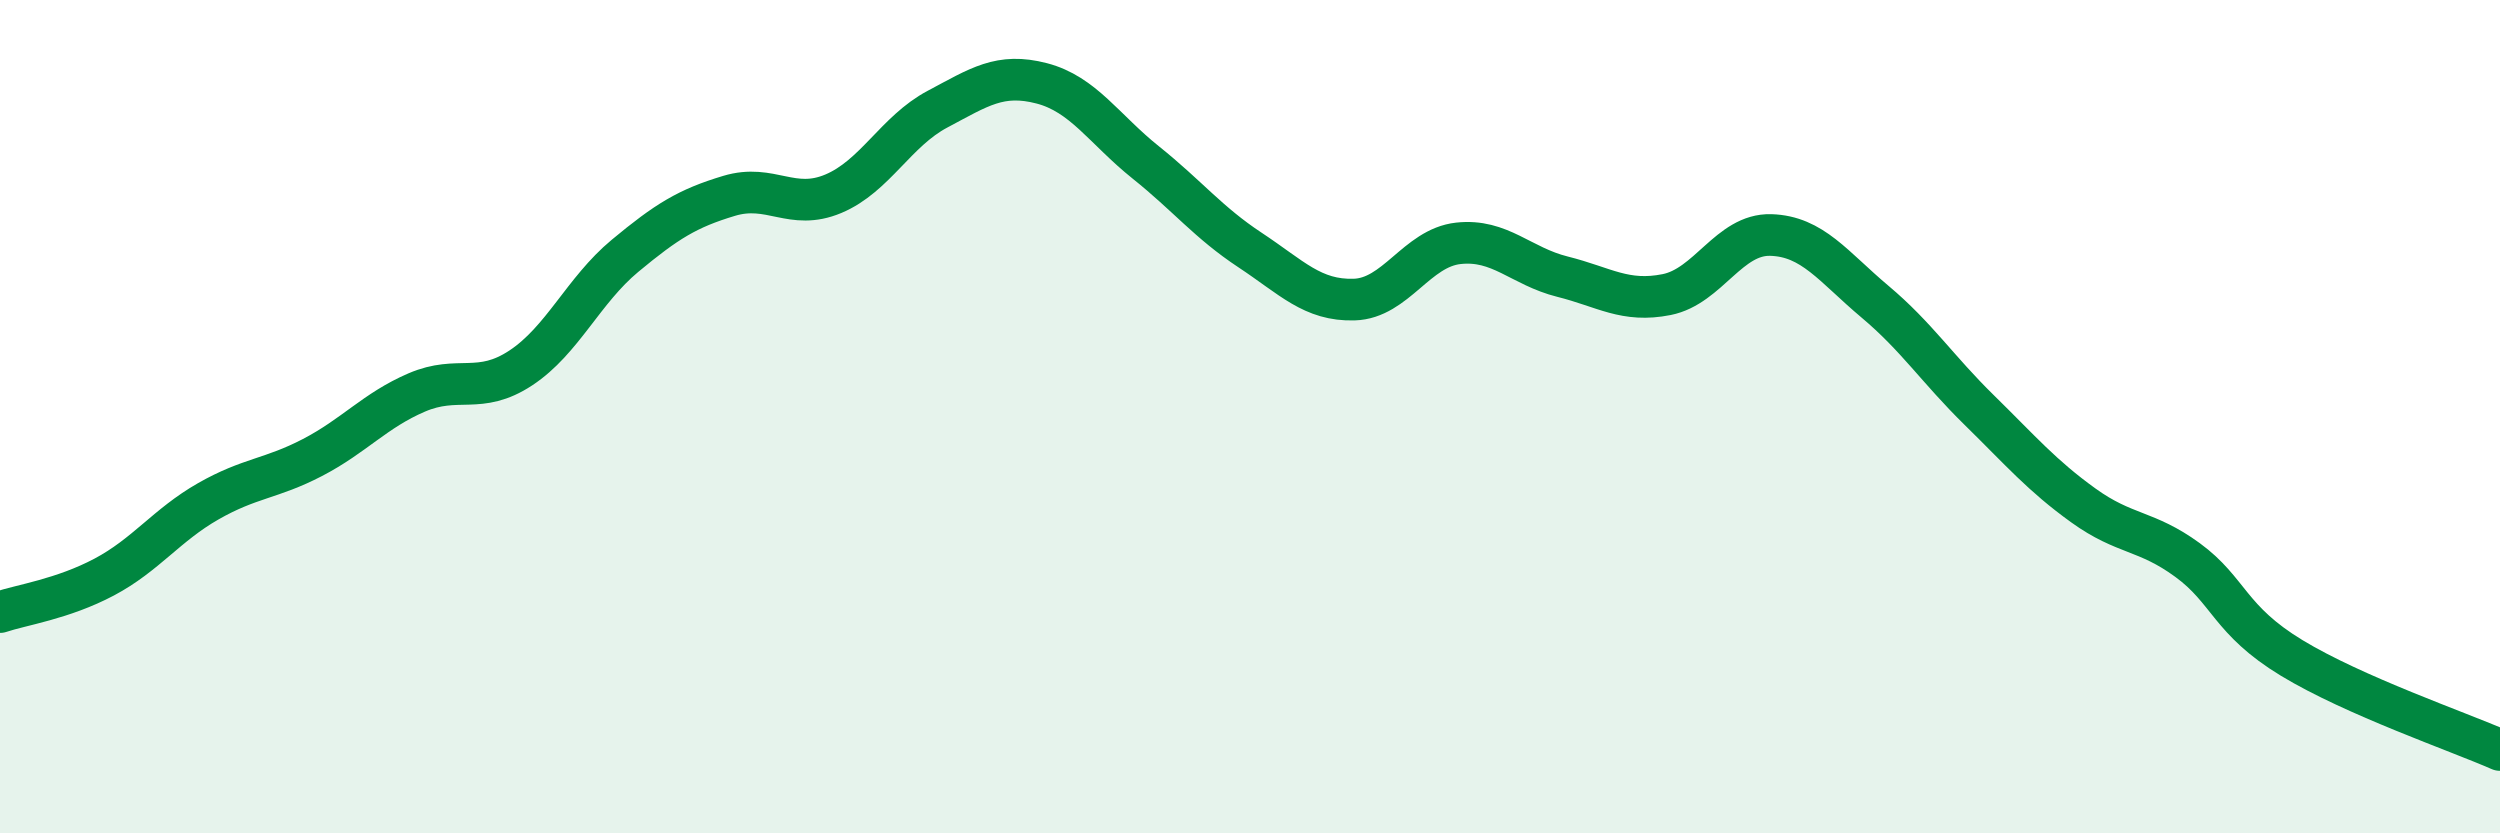
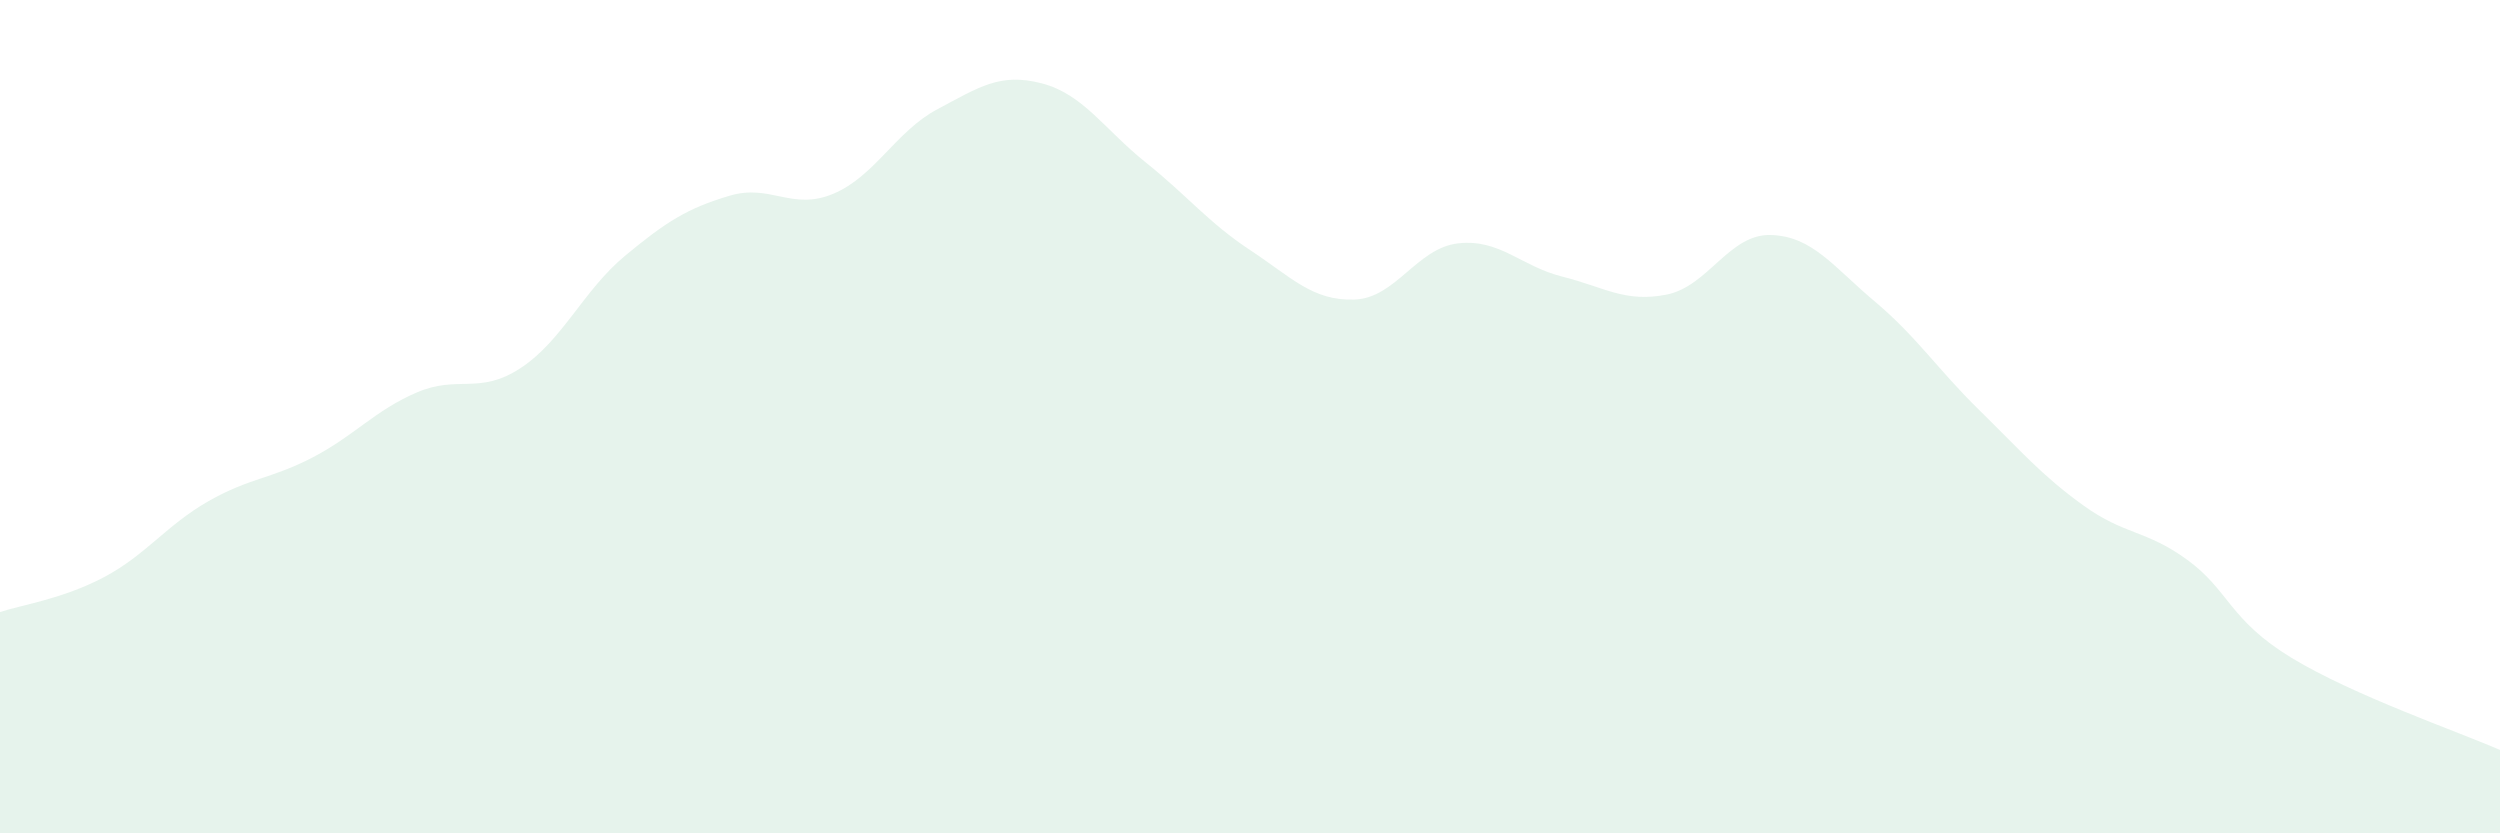
<svg xmlns="http://www.w3.org/2000/svg" width="60" height="20" viewBox="0 0 60 20">
  <path d="M 0,14.69 C 0.5,14.52 1.5,14.38 2.5,13.85 C 3.5,13.32 4,12.6 5,12.03 C 6,11.46 6.5,11.5 7.5,10.98 C 8.5,10.46 9,9.85 10,9.42 C 11,8.99 11.5,9.49 12.5,8.83 C 13.5,8.17 14,6.97 15,6.14 C 16,5.31 16.5,5 17.5,4.7 C 18.5,4.4 19,5.07 20,4.65 C 21,4.23 21.5,3.15 22.5,2.62 C 23.5,2.09 24,1.74 25,2 C 26,2.26 26.5,3.1 27.5,3.9 C 28.5,4.7 29,5.34 30,6 C 31,6.66 31.5,7.22 32.5,7.19 C 33.5,7.16 34,5.95 35,5.84 C 36,5.73 36.5,6.39 37.5,6.64 C 38.5,6.89 39,7.27 40,7.07 C 41,6.87 41.5,5.61 42.5,5.64 C 43.5,5.67 44,6.4 45,7.24 C 46,8.08 46.5,8.86 47.5,9.84 C 48.5,10.82 49,11.41 50,12.13 C 51,12.85 51.5,12.71 52.5,13.44 C 53.5,14.17 53.5,14.88 55,15.79 C 56.5,16.7 59,17.56 60,18L60 20L0 20Z" fill="#008740" opacity="0.1" stroke-linecap="round" stroke-linejoin="round" />
-   <path d="M 0,14.69 C 0.5,14.52 1.5,14.38 2.5,13.85 C 3.5,13.32 4,12.6 5,12.03 C 6,11.46 6.5,11.5 7.5,10.98 C 8.5,10.46 9,9.85 10,9.42 C 11,8.99 11.5,9.49 12.5,8.83 C 13.5,8.17 14,6.97 15,6.14 C 16,5.31 16.5,5 17.5,4.7 C 18.5,4.4 19,5.07 20,4.65 C 21,4.23 21.5,3.15 22.5,2.62 C 23.5,2.09 24,1.74 25,2 C 26,2.26 26.5,3.1 27.5,3.9 C 28.5,4.7 29,5.34 30,6 C 31,6.66 31.5,7.22 32.5,7.19 C 33.5,7.16 34,5.95 35,5.84 C 36,5.73 36.5,6.39 37.5,6.64 C 38.5,6.89 39,7.27 40,7.07 C 41,6.87 41.5,5.61 42.5,5.64 C 43.5,5.67 44,6.4 45,7.24 C 46,8.08 46.5,8.86 47.5,9.84 C 48.5,10.82 49,11.41 50,12.13 C 51,12.85 51.5,12.71 52.5,13.44 C 53.5,14.17 53.5,14.88 55,15.79 C 56.5,16.7 59,17.56 60,18" stroke="#008740" stroke-width="1" fill="none" stroke-linecap="round" stroke-linejoin="round" />
</svg>